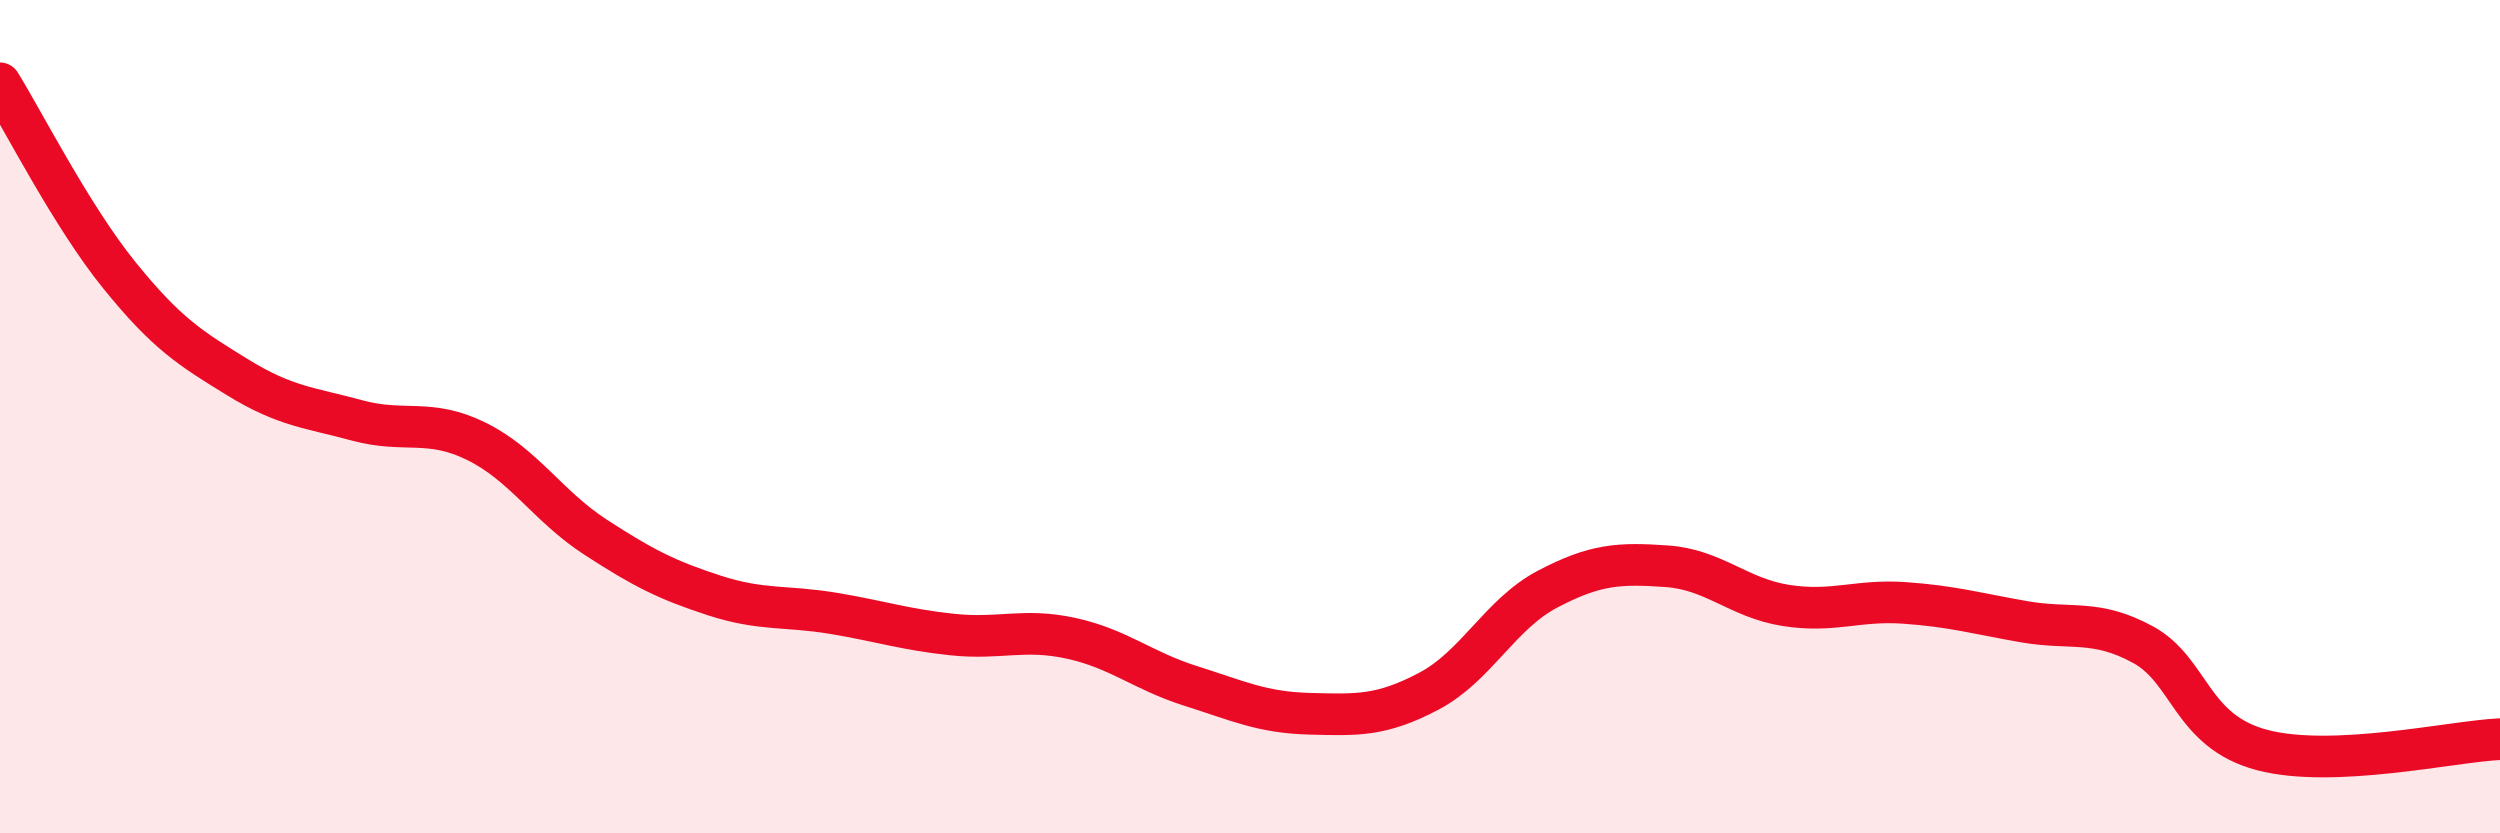
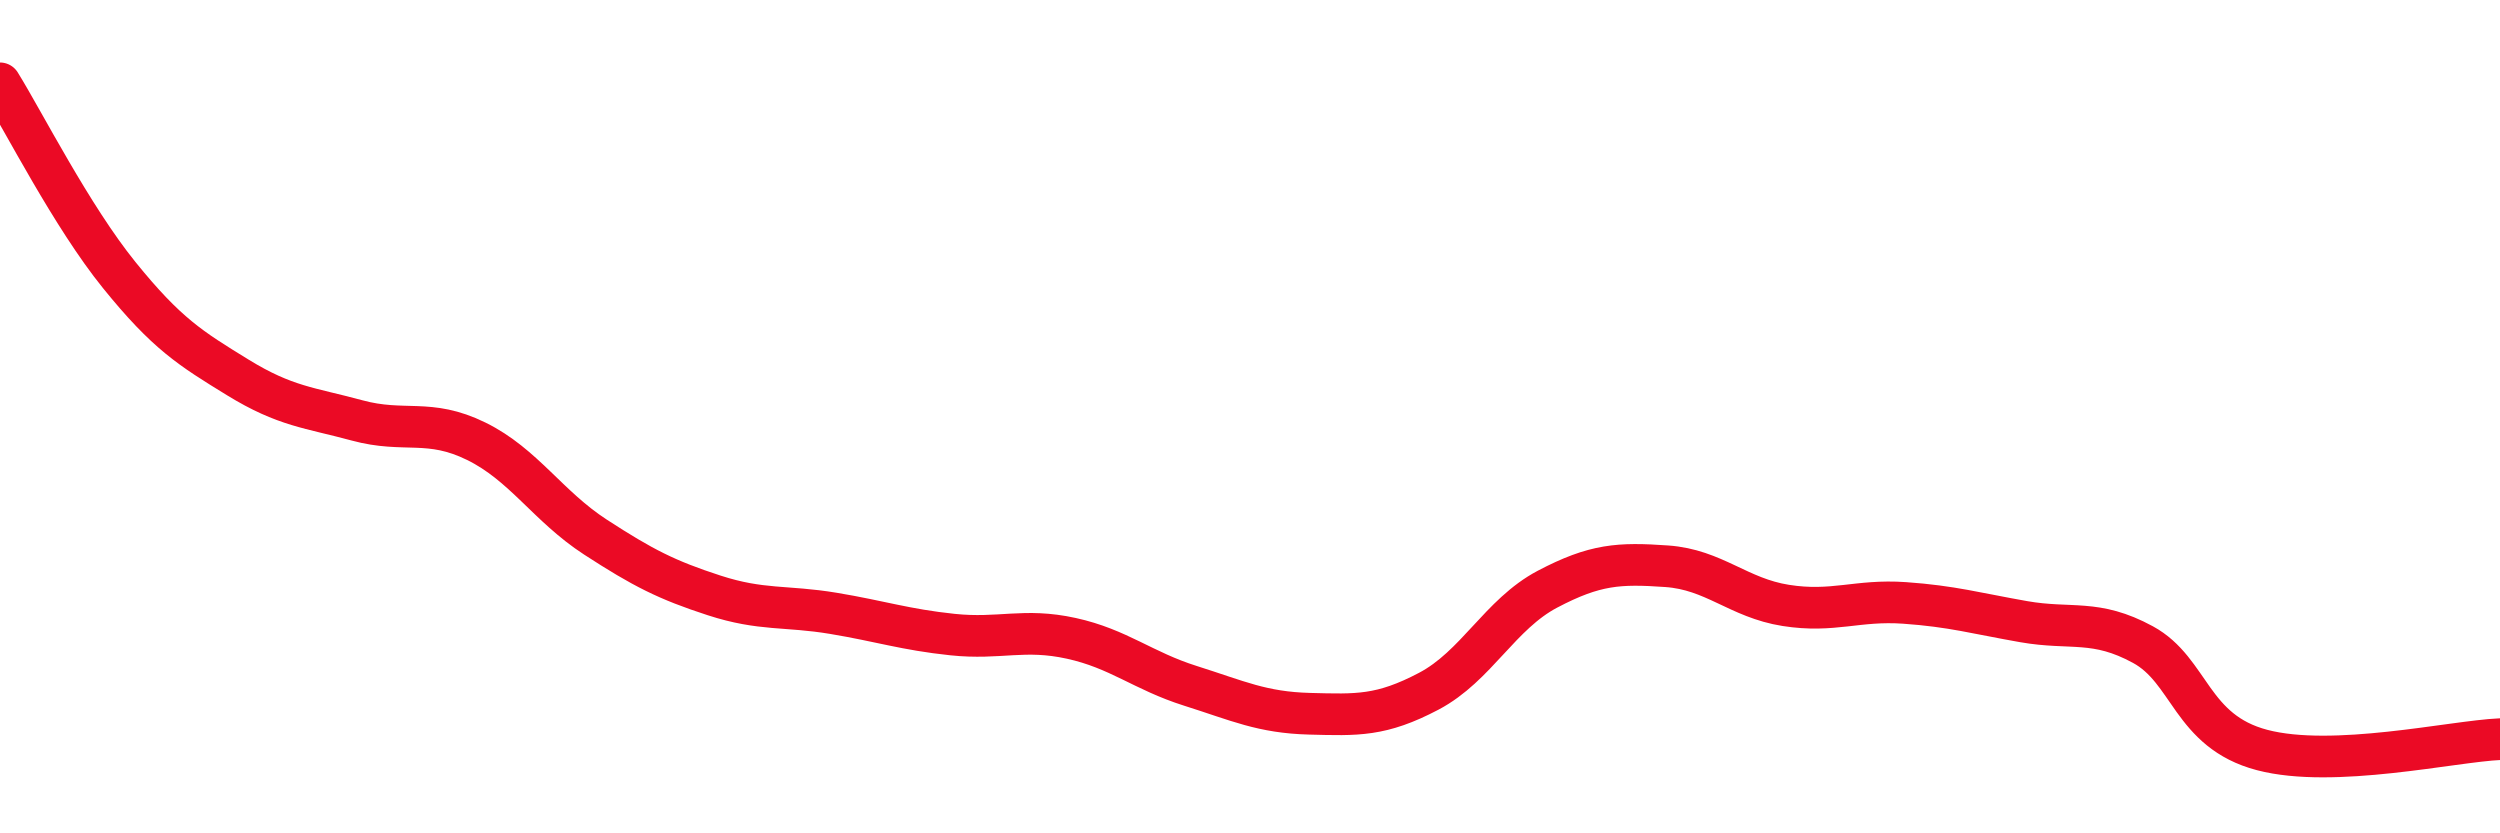
<svg xmlns="http://www.w3.org/2000/svg" width="60" height="20" viewBox="0 0 60 20">
-   <path d="M 0,2 C 0.57,2.92 1.72,5.19 2.86,6.6 C 4,8.01 4.57,8.36 5.71,9.06 C 6.85,9.76 7.43,9.78 8.57,10.09 C 9.71,10.4 10.29,10.03 11.43,10.59 C 12.57,11.15 13.15,12.15 14.29,12.89 C 15.43,13.63 16,13.92 17.14,14.29 C 18.28,14.66 18.86,14.53 20,14.72 C 21.14,14.91 21.72,15.11 22.86,15.23 C 24,15.35 24.57,15.07 25.71,15.32 C 26.85,15.57 27.43,16.1 28.57,16.46 C 29.71,16.82 30.29,17.1 31.43,17.13 C 32.57,17.16 33.15,17.19 34.29,16.59 C 35.43,15.99 36,14.74 37.14,14.14 C 38.28,13.54 38.86,13.51 40,13.59 C 41.14,13.67 41.72,14.35 42.86,14.53 C 44,14.71 44.57,14.39 45.71,14.47 C 46.85,14.55 47.43,14.72 48.57,14.92 C 49.71,15.12 50.29,14.85 51.43,15.47 C 52.57,16.09 52.58,17.55 54.29,18 C 56,18.45 58.86,17.79 60,17.74L60 20L0 20Z" fill="#EB0A25" opacity="0.1" stroke-linecap="round" stroke-linejoin="round" />
  <path d="M 0,2 C 0.57,2.92 1.72,5.19 2.86,6.6 C 4,8.01 4.57,8.36 5.71,9.06 C 6.85,9.76 7.43,9.78 8.57,10.09 C 9.71,10.4 10.29,10.03 11.43,10.59 C 12.57,11.15 13.15,12.15 14.29,12.89 C 15.43,13.63 16,13.92 17.14,14.29 C 18.28,14.66 18.86,14.53 20,14.72 C 21.14,14.91 21.72,15.11 22.86,15.23 C 24,15.35 24.57,15.07 25.71,15.32 C 26.85,15.57 27.43,16.1 28.57,16.46 C 29.71,16.82 30.29,17.1 31.43,17.13 C 32.57,17.16 33.15,17.19 34.29,16.59 C 35.43,15.99 36,14.74 37.14,14.14 C 38.28,13.54 38.86,13.51 40,13.59 C 41.14,13.67 41.72,14.35 42.86,14.53 C 44,14.71 44.57,14.39 45.71,14.47 C 46.85,14.55 47.43,14.72 48.57,14.92 C 49.71,15.12 50.29,14.85 51.43,15.47 C 52.57,16.09 52.58,17.55 54.29,18 C 56,18.45 58.86,17.79 60,17.74" stroke="#EB0A25" stroke-width="1" fill="none" stroke-linecap="round" stroke-linejoin="round" />
</svg>